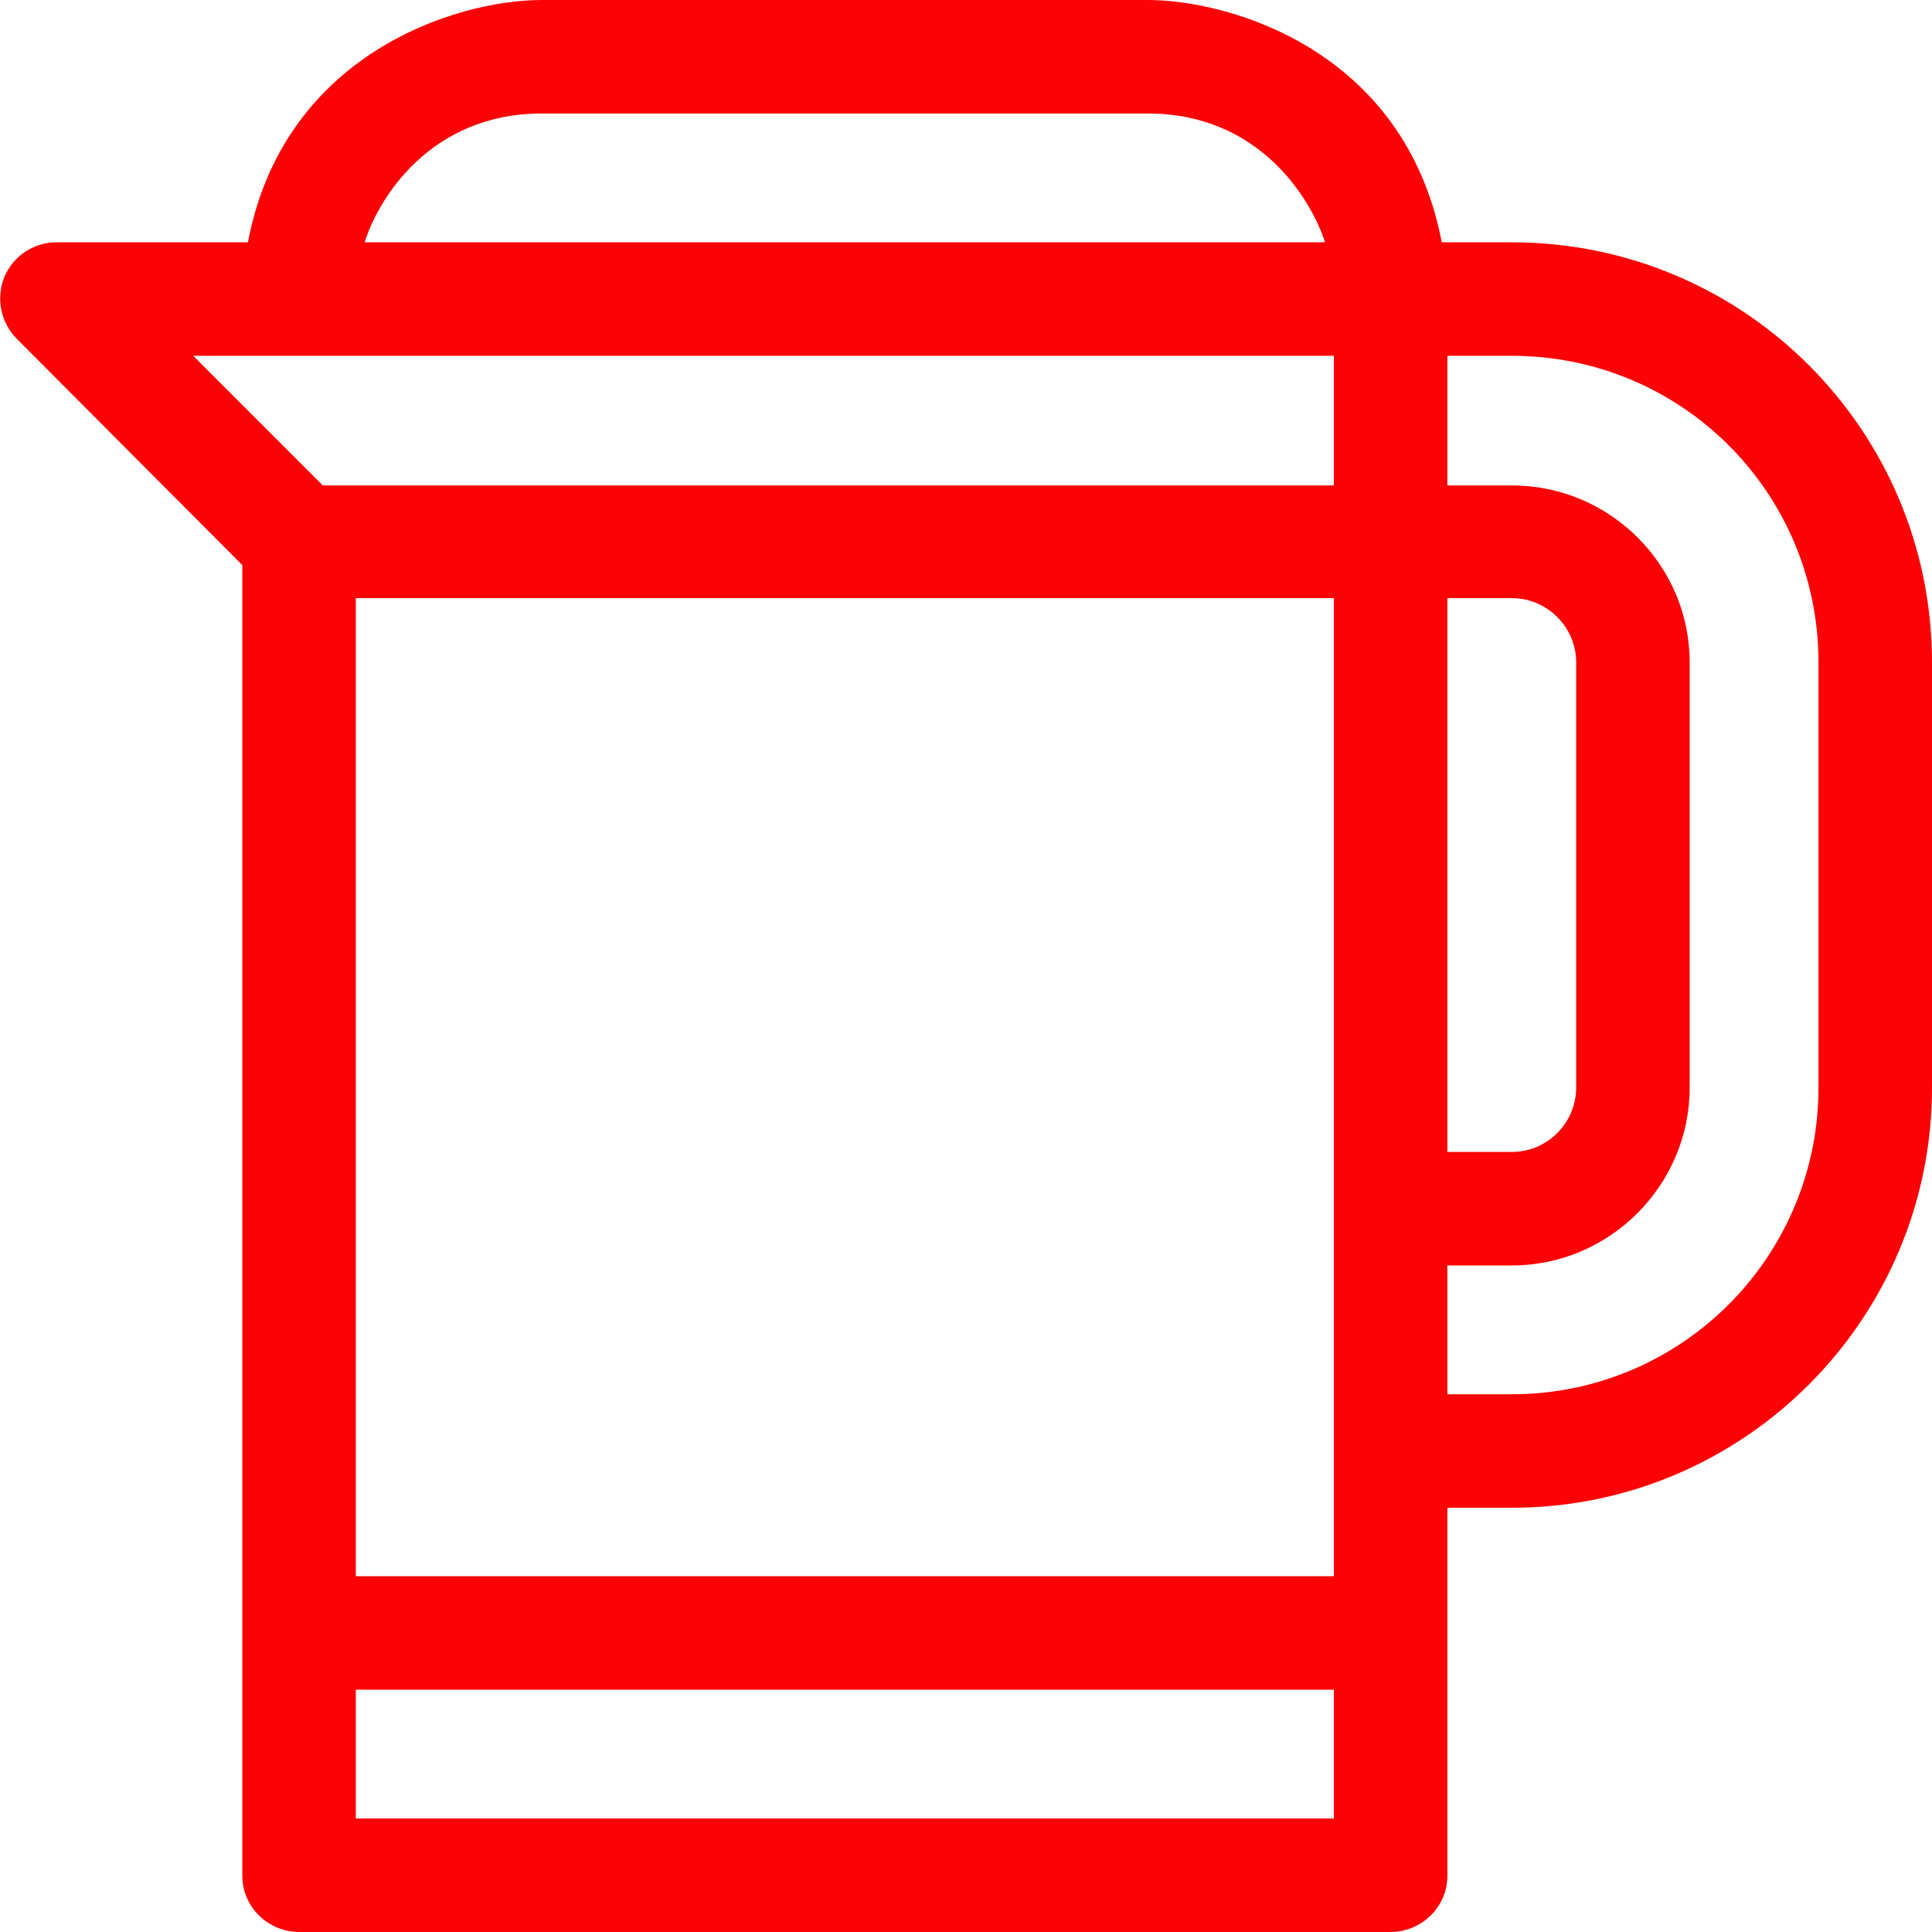
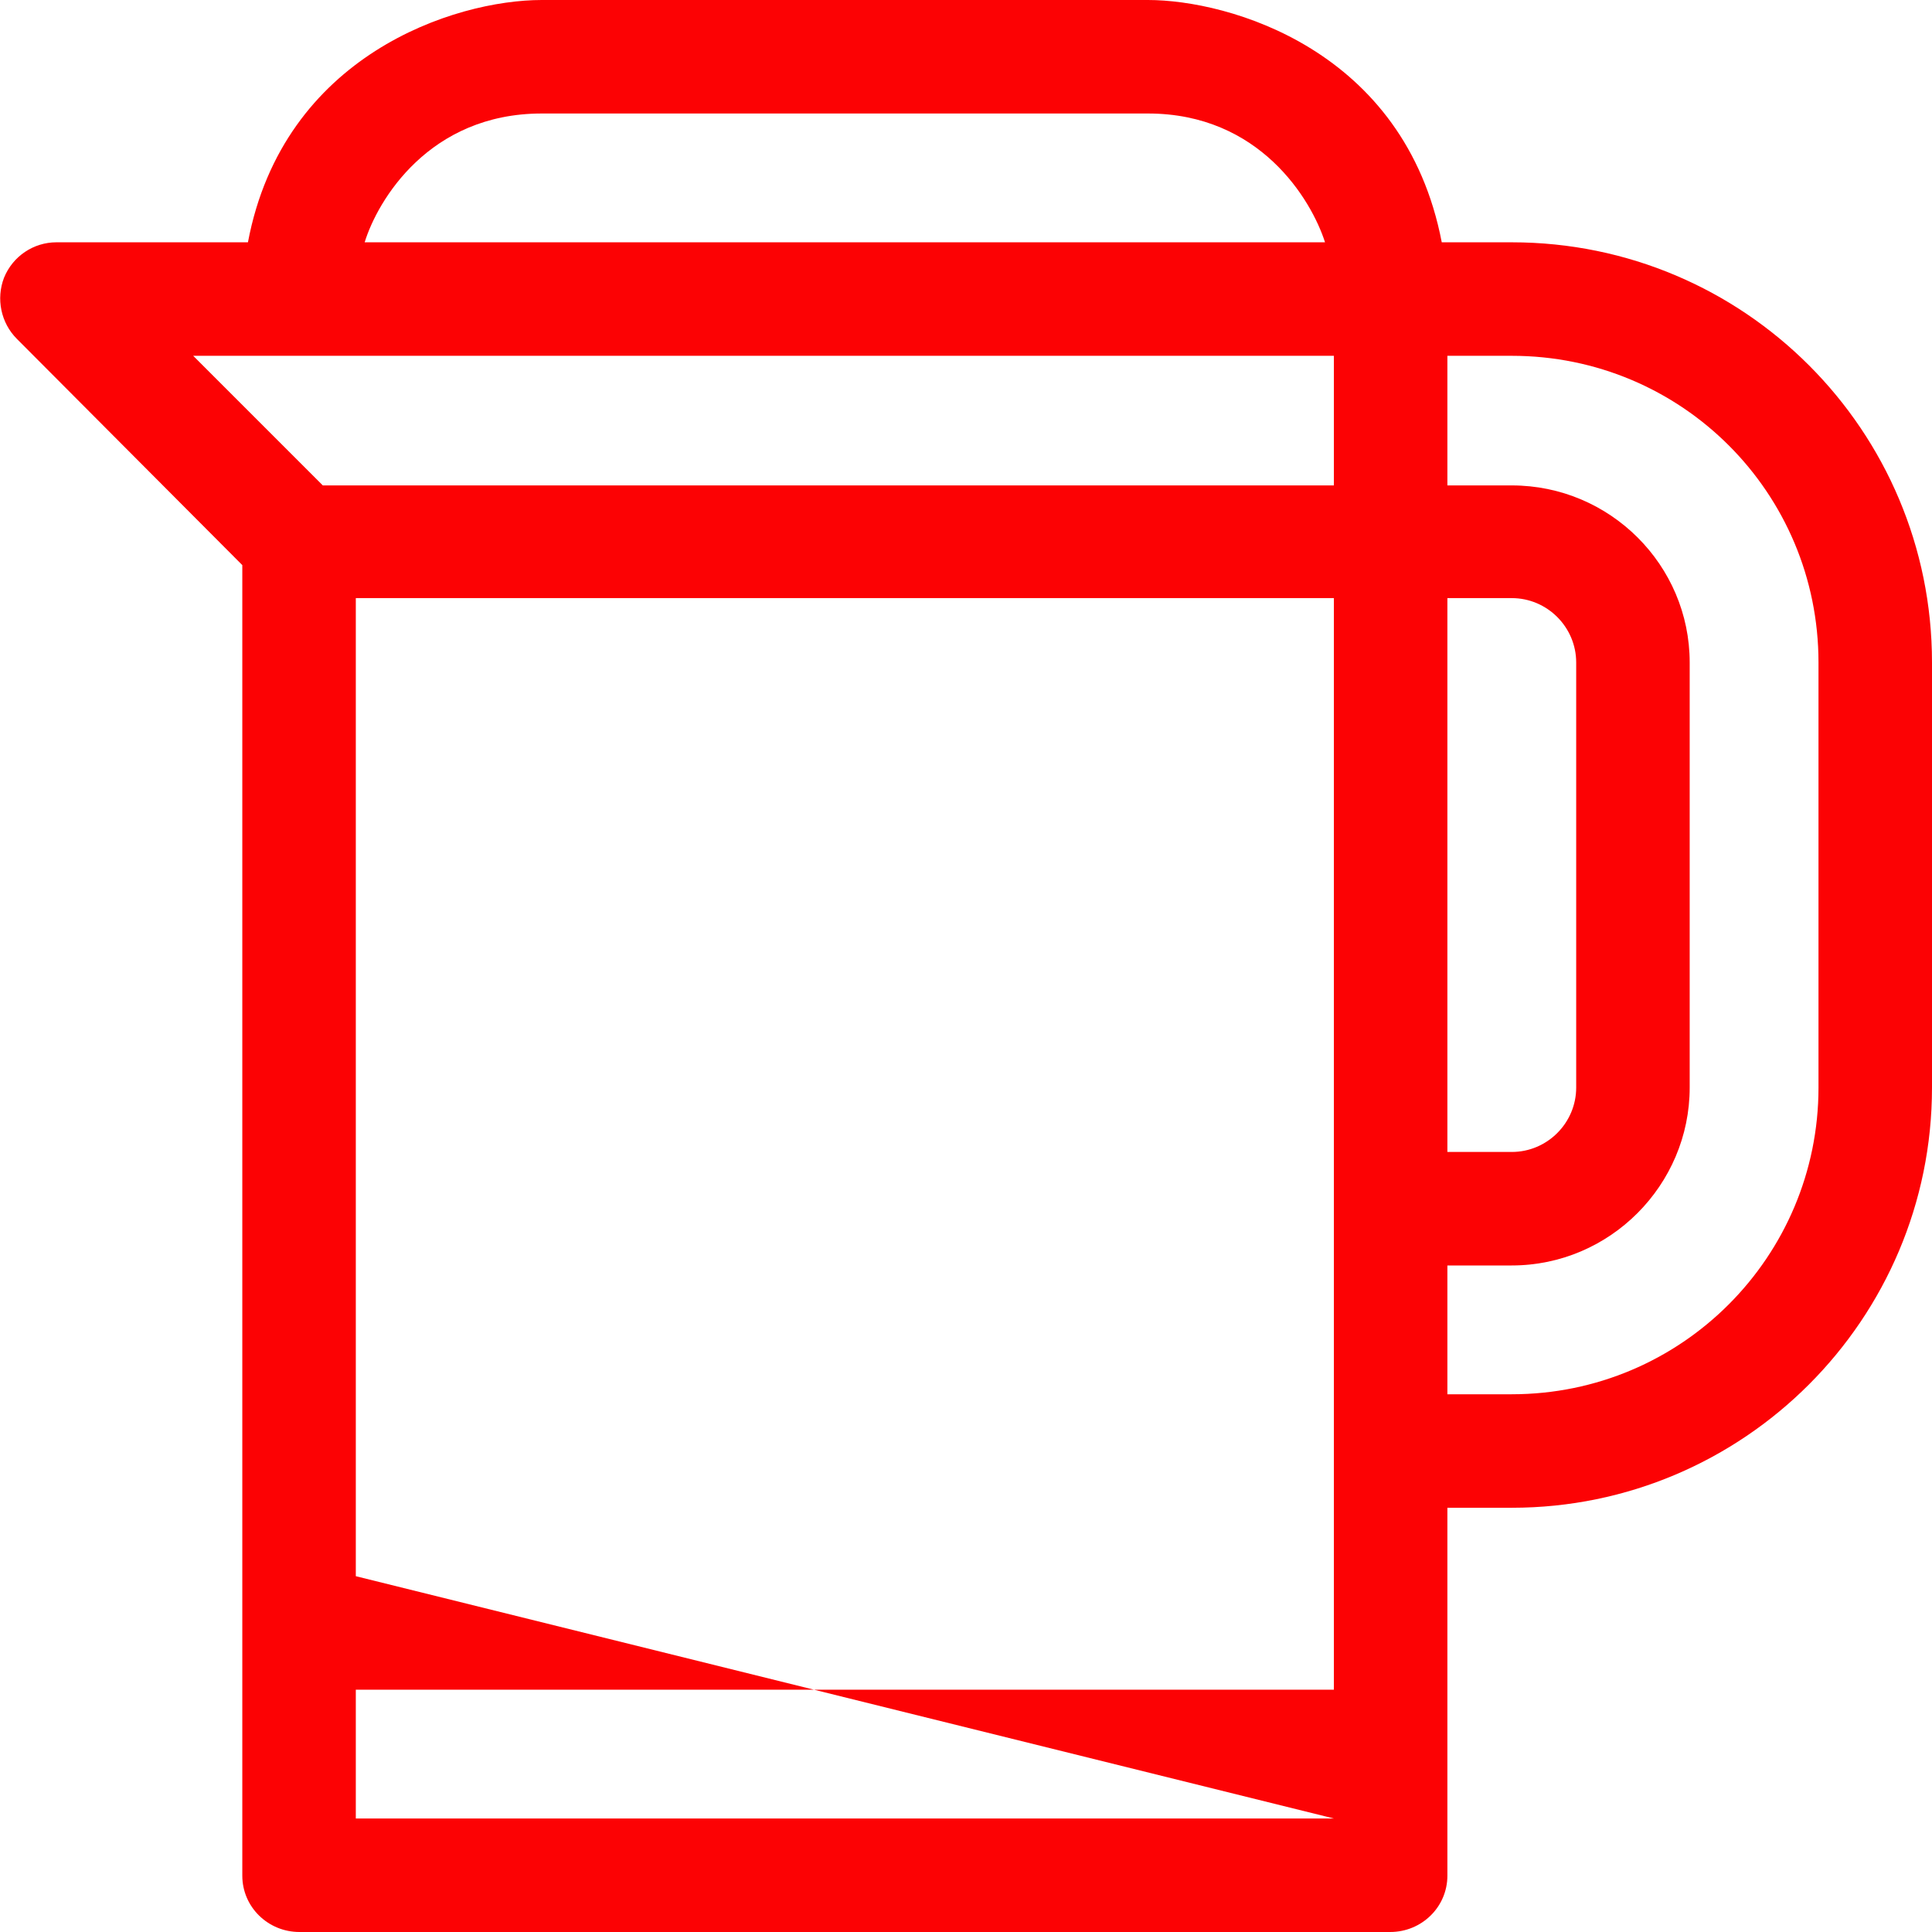
<svg xmlns="http://www.w3.org/2000/svg" width="24" height="24" viewBox="0 0 24 24">
-   <path fill="#FC0204" d="M18.78,3.01 L17.91,3.01 C17.45,0.61 15.26,0 14.26,0 L6.73,0 C5.65,0 3.52,0.68 3.08,3.01 L0.7,3.01 C0.42,3.01 0.16,3.18 0.05,3.45 C-0.05,3.71 0.01,4.01 0.21,4.21 L3.01,7.02 L3.01,23.3 C3.01,23.69 3.33,24 3.72,24 L17.27,24 C17.66,24 17.98,23.69 17.98,23.3 L17.98,18.73 L18.78,18.73 C21.66,18.73 24,16.39 24,13.51 L24,8.23 C24,5.35 21.67,3.01 18.78,3.01 Z M6.73,1.41 L14.26,1.41 C15.65,1.41 16.29,2.48 16.46,3.01 L4.53,3.01 C4.69,2.49 5.33,1.41 6.73,1.41 L6.73,1.41 Z M16.57,22.59 L4.42,22.59 L4.42,20.99 L16.57,20.99 L16.57,22.59 Z M16.57,19.58 L4.42,19.58 L4.42,7.43 L16.57,7.43 L16.57,19.58 Z M16.57,6.03 L4.01,6.03 L2.4,4.42 L16.57,4.42 L16.57,6.03 L16.57,6.03 Z M17.98,7.43 L18.78,7.43 C19.22,7.43 19.58,7.79 19.58,8.23 L19.58,13.51 C19.58,13.95 19.22,14.31 18.78,14.31 L17.98,14.31 L17.98,7.43 L17.98,7.43 Z M22.59,13.51 C22.59,15.61 20.89,17.32 18.78,17.32 L17.98,17.32 L17.98,15.72 L18.78,15.72 C20,15.72 20.99,14.72 20.99,13.51 L20.99,8.23 C20.99,7.02 20,6.03 18.78,6.03 L17.98,6.03 L17.98,4.42 L18.78,4.42 C20.89,4.42 22.59,6.12 22.59,8.23 L22.59,13.51 L22.59,13.51 Z" />
+   <path fill="#FC0204" d="M18.78,3.01 L17.91,3.01 C17.45,0.61 15.26,0 14.26,0 L6.73,0 C5.65,0 3.52,0.68 3.08,3.01 L0.7,3.01 C0.42,3.01 0.16,3.18 0.05,3.45 C-0.05,3.71 0.01,4.01 0.21,4.21 L3.01,7.02 L3.01,23.3 C3.01,23.69 3.33,24 3.72,24 L17.27,24 C17.66,24 17.98,23.69 17.98,23.3 L17.98,18.73 L18.78,18.73 C21.66,18.73 24,16.39 24,13.51 L24,8.23 C24,5.35 21.67,3.01 18.78,3.01 Z M6.73,1.41 L14.26,1.41 C15.65,1.41 16.29,2.48 16.46,3.01 L4.53,3.01 C4.69,2.49 5.33,1.41 6.73,1.41 L6.73,1.41 Z M16.57,22.59 L4.42,22.59 L4.42,20.99 L16.57,20.99 L16.57,22.59 Z L4.42,19.58 L4.42,7.43 L16.57,7.43 L16.57,19.58 Z M16.57,6.03 L4.01,6.03 L2.4,4.42 L16.57,4.42 L16.57,6.03 L16.57,6.03 Z M17.98,7.43 L18.78,7.43 C19.22,7.43 19.58,7.79 19.58,8.23 L19.58,13.51 C19.58,13.95 19.22,14.31 18.78,14.31 L17.98,14.31 L17.98,7.43 L17.98,7.43 Z M22.59,13.51 C22.59,15.61 20.89,17.32 18.78,17.32 L17.98,17.32 L17.98,15.72 L18.78,15.72 C20,15.72 20.99,14.72 20.99,13.51 L20.99,8.23 C20.99,7.02 20,6.03 18.78,6.03 L17.98,6.03 L17.98,4.42 L18.78,4.42 C20.89,4.42 22.59,6.12 22.59,8.23 L22.59,13.51 L22.59,13.51 Z" />
</svg>